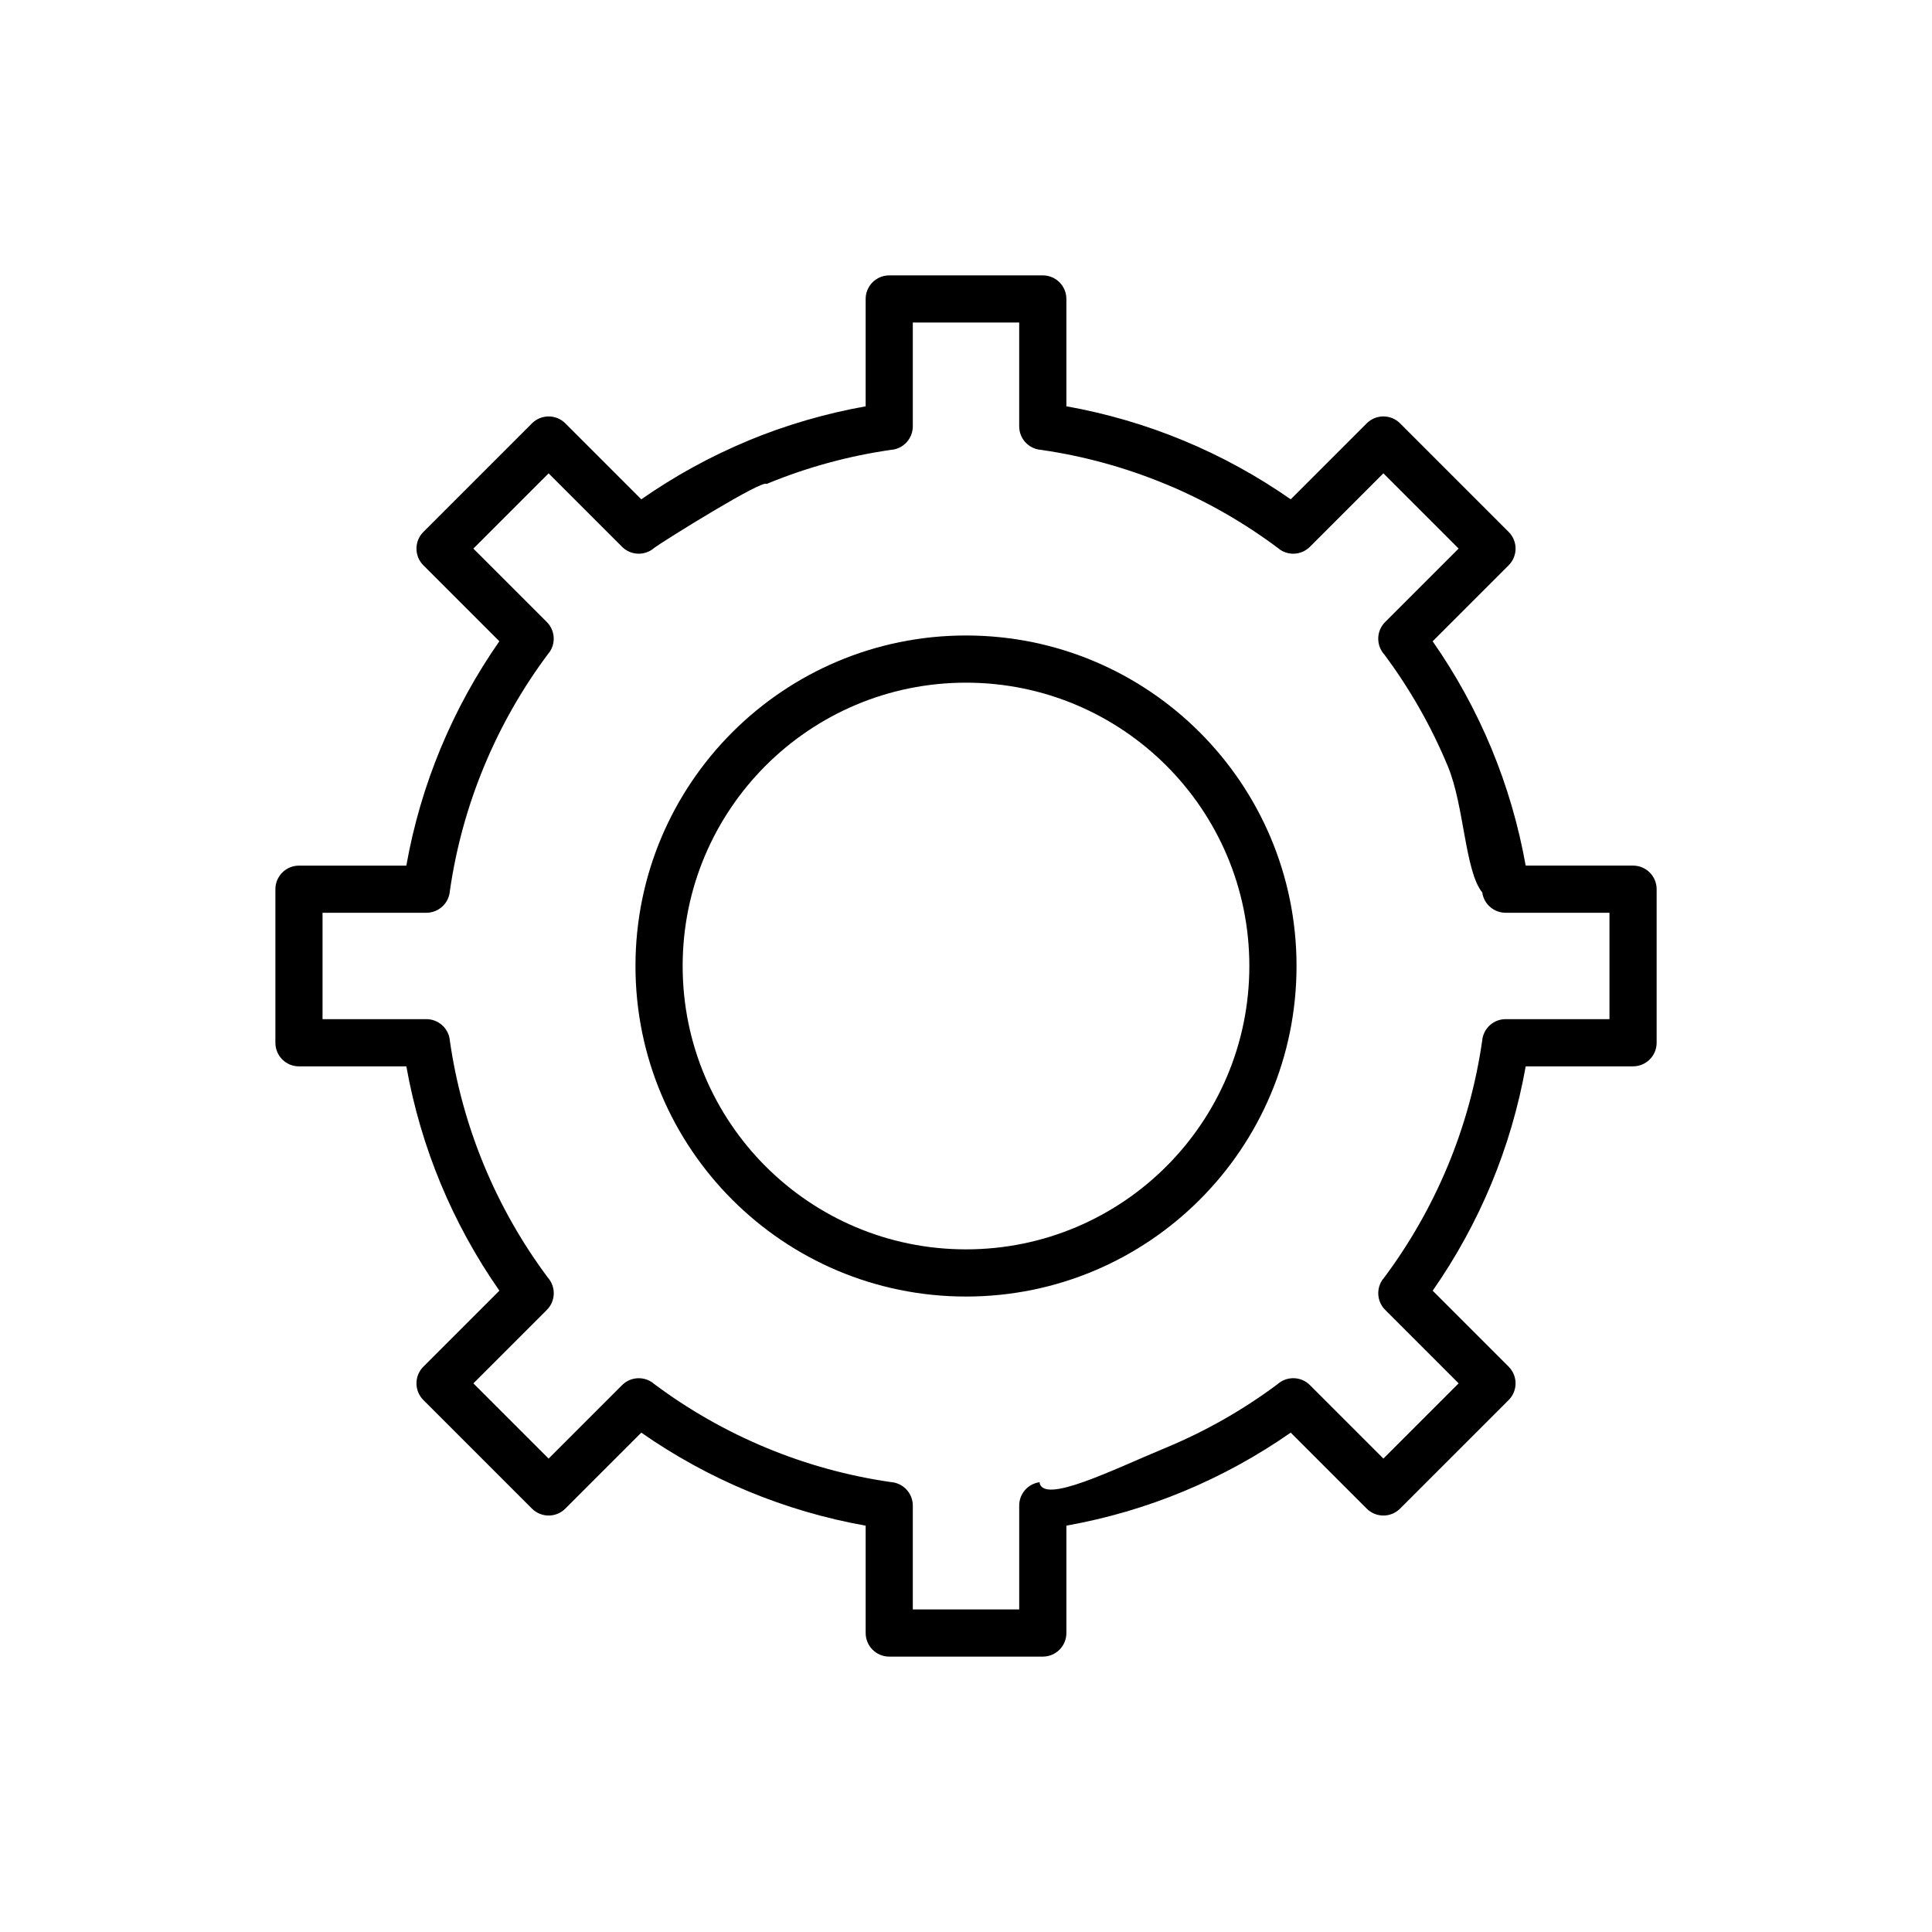
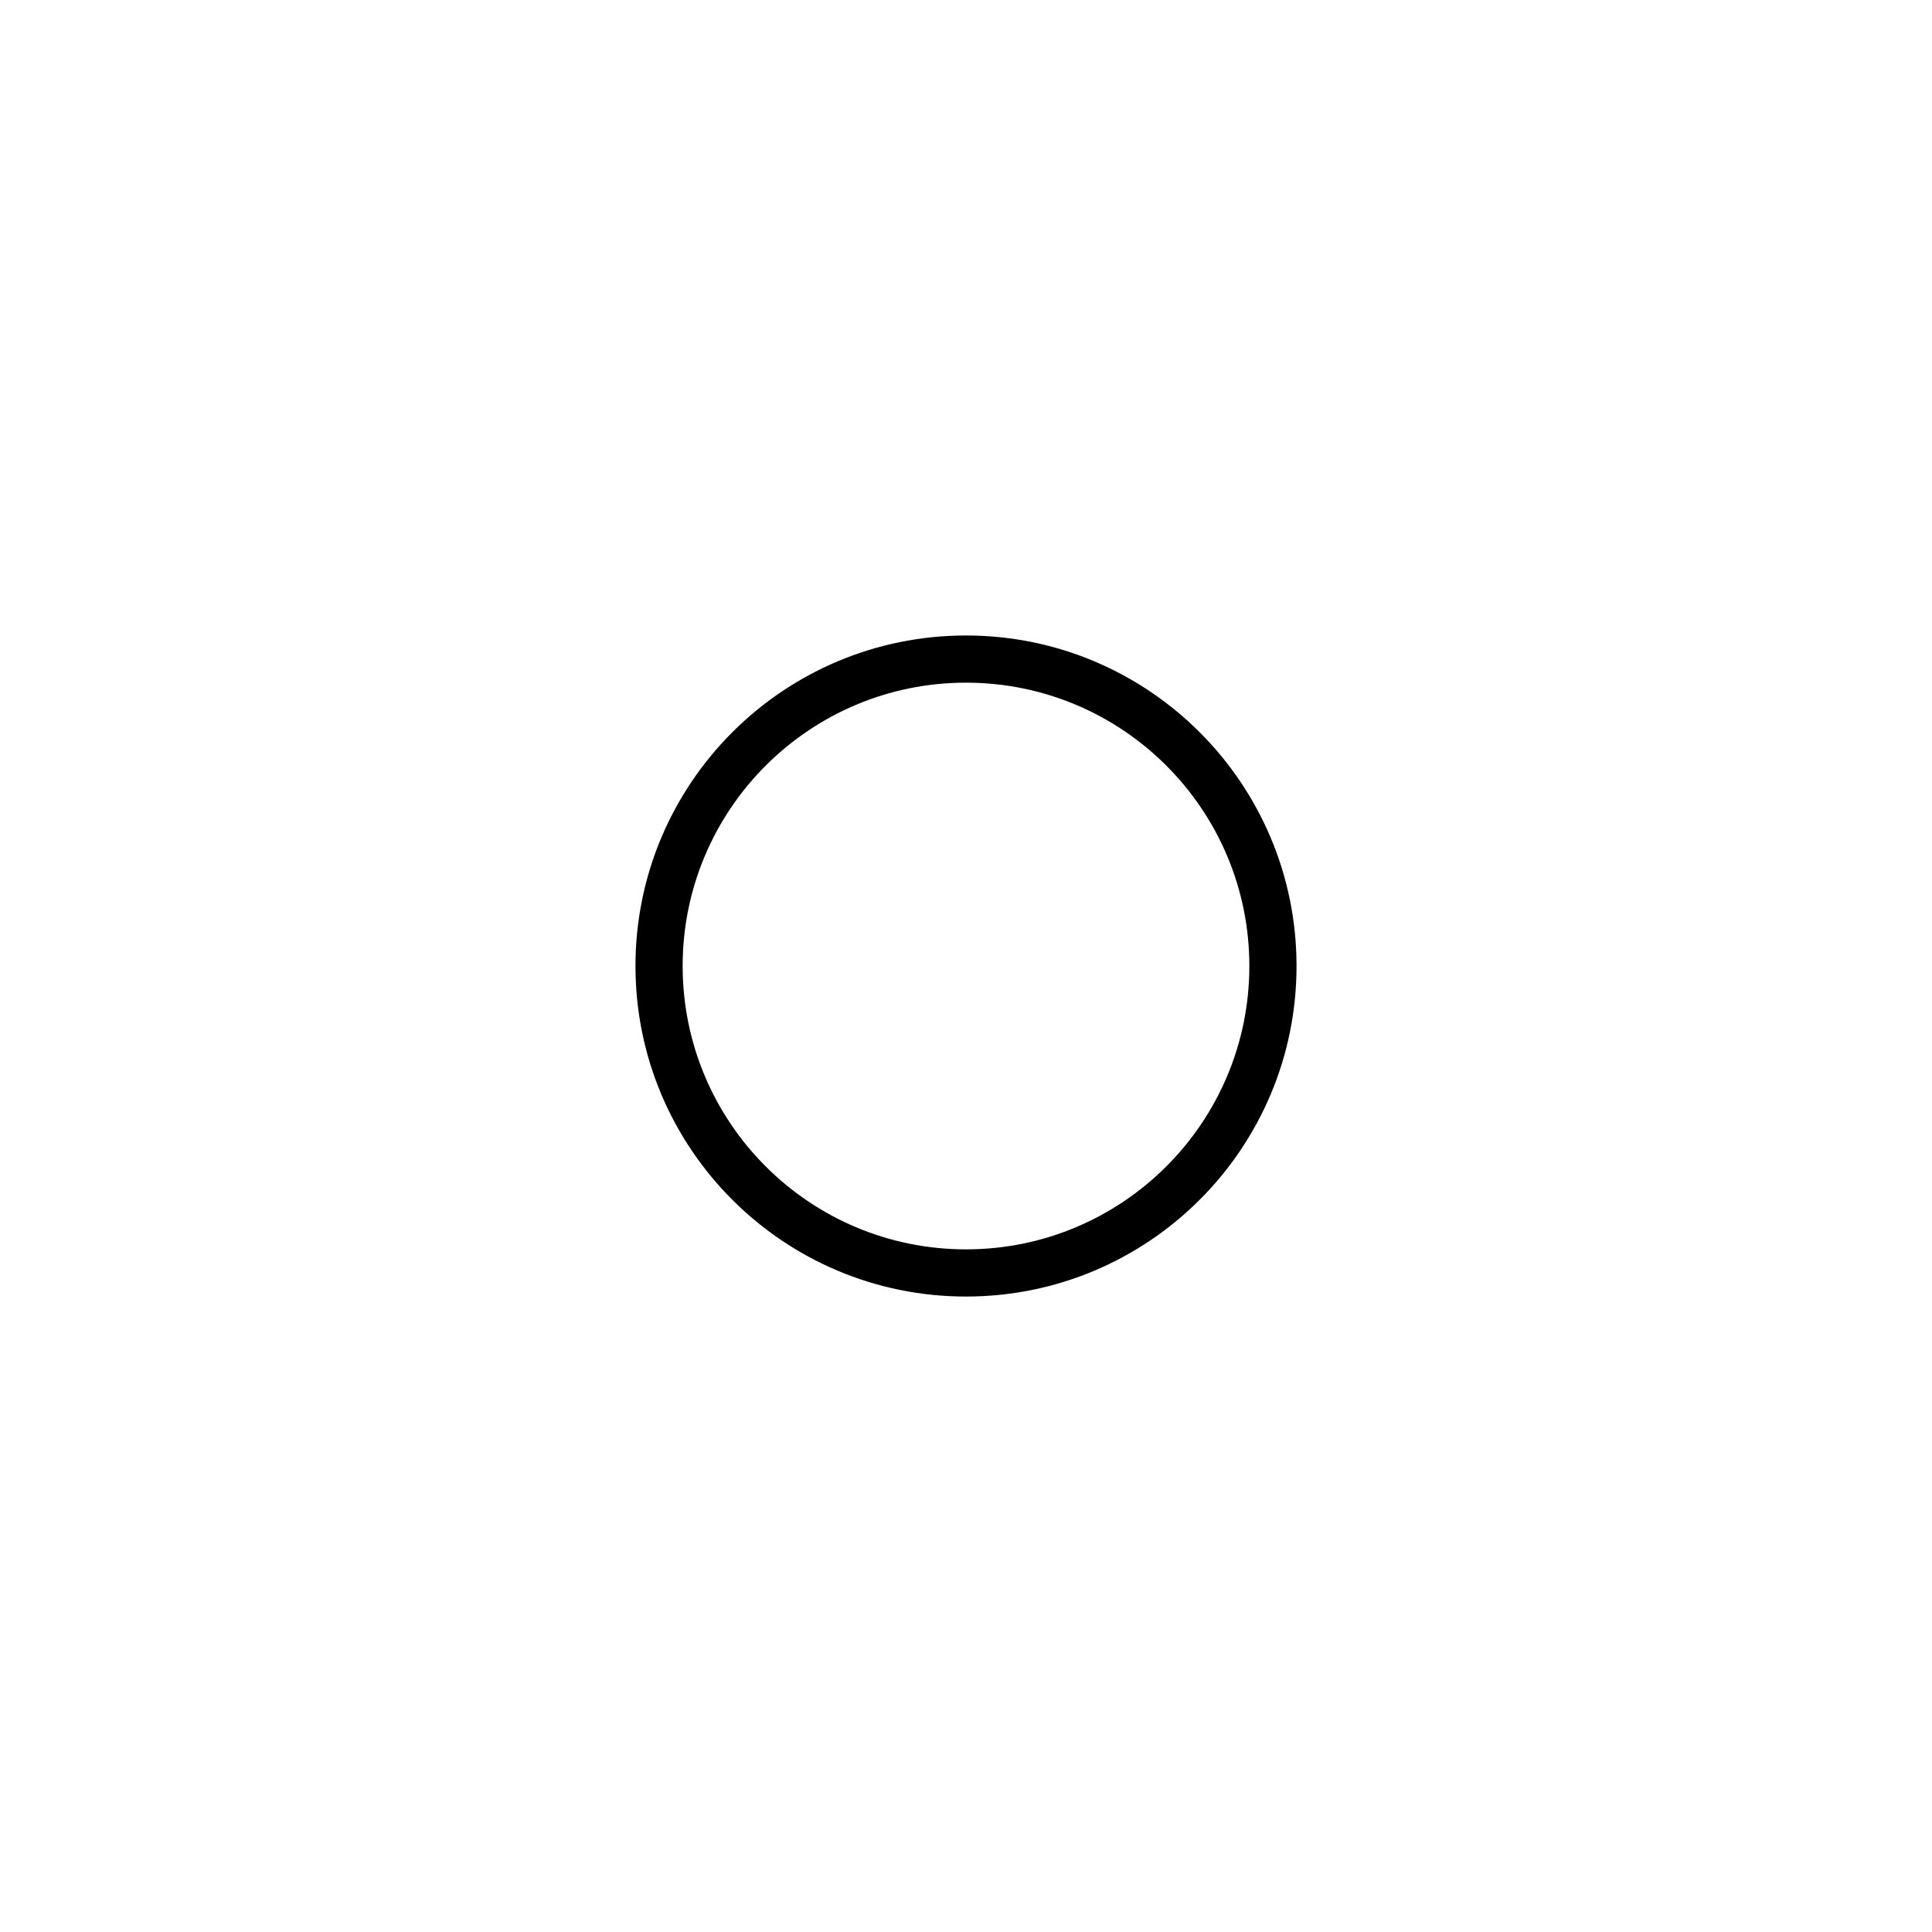
<svg xmlns="http://www.w3.org/2000/svg" fill="#000000" width="800px" height="800px" version="1.1" viewBox="144 144 512 512">
  <g>
-     <path d="m426.6 251.67c10.797 1.926 21.188 4.996 31.043 9.078 10.047 4.164 19.566 9.406 28.414 15.578l20.137-20.137c2.441-2.441 6.398-2.441 8.84 0l28.777 28.777c2.441 2.441 2.441 6.398 0 8.84l-20.141 20.141c6.172 8.848 11.41 18.371 15.578 28.418 4.082 9.852 7.152 20.238 9.074 31.031h28.457c3.453 0 6.25 2.797 6.25 6.25v40.695c0 3.453-2.801 6.25-6.25 6.25h-28.449c-1.926 10.797-4.996 21.188-9.078 31.043-4.164 10.047-9.406 19.566-15.578 28.414l20.137 20.137c2.441 2.441 2.441 6.398 0 8.84l-28.777 28.777c-2.441 2.441-6.398 2.441-8.84 0l-20.141-20.141c-8.848 6.172-18.371 11.41-28.418 15.578-9.852 4.082-20.238 7.152-31.031 9.074v28.457c0 3.453-2.797 6.25-6.25 6.25h-40.695c-3.453 0-6.25-2.801-6.25-6.25v-28.449c-10.797-1.926-21.188-4.996-31.043-9.078-10.047-4.164-19.566-9.406-28.414-15.578l-20.137 20.137c-2.441 2.441-6.398 2.441-8.84 0l-28.777-28.777c-2.441-2.441-2.441-6.398 0-8.84l20.141-20.141c-6.172-8.848-11.41-18.371-15.578-28.418-4.082-9.852-7.152-20.238-9.074-31.031h-28.457c-3.453 0-6.25-2.797-6.25-6.25v-40.695c0-3.453 2.801-6.25 6.25-6.25h28.449c1.922-10.797 4.992-21.188 9.078-31.043 4.164-10.047 9.402-19.566 15.574-28.414l-20.133-20.133c-2.441-2.441-2.441-6.398 0-8.84l28.777-28.777c2.441-2.441 6.398-2.441 8.84 0l20.133 20.133c8.848-6.172 18.367-11.41 28.414-15.574v-0.012c9.898-4.109 20.496-7.184 31.043-9.062v-28.449c0-3.453 2.797-6.25 6.25-6.25h40.695c3.453 0 6.25 2.801 6.25 6.25v28.449zm26.254 20.605c-10.418-4.32-21.469-7.398-32.969-9.055-3.234-0.238-5.789-2.938-5.789-6.234v-27.512h-28.195v27.422c0.047 3.106-2.223 5.836-5.379 6.277l-0.02-0.012c-11.488 1.621-22.52 4.652-32.91 8.91-0.145 0.074-0.297 0.145-0.453 0.207-0.645-1.516-27.414 15.16-29.699 16.863-2.453 2.203-6.231 2.125-8.59-0.234l-19.465-19.465-19.938 19.938 19.383 19.383c2.246 2.16 2.574 5.703 0.656 8.258l-0.02-0.016c-6.91 9.188-12.711 19.297-17.195 30.125-4.316 10.422-7.398 21.473-9.051 32.973-0.238 3.234-2.938 5.789-6.234 5.789h-27.512v28.195h27.434c3.106-0.047 5.836 2.223 6.277 5.379l-0.012 0.02c1.641 11.637 4.742 22.816 9.105 33.352 4.418 10.66 10.109 20.625 16.879 29.703 2.203 2.453 2.125 6.231-0.234 8.59l-19.473 19.473 19.938 19.938 19.391-19.391c2.16-2.242 5.703-2.574 8.258-0.656l-0.016 0.02c9.188 6.91 19.297 12.711 30.125 17.199 10.418 4.32 21.469 7.398 32.969 9.055 3.234 0.238 5.789 2.938 5.789 6.234v27.512h28.195v-27.434c-0.047-3.106 2.223-5.836 5.379-6.277 0.852 6.039 19.418-3.312 33.371-9.094 10.66-4.418 20.625-10.109 29.703-16.879 2.453-2.203 6.231-2.125 8.59 0.234l19.473 19.473 19.938-19.938-19.391-19.391c-2.242-2.16-2.574-5.703-0.656-8.258l0.02 0.016c6.91-9.188 12.711-19.297 17.199-30.125 4.32-10.418 7.398-21.469 9.055-32.969 0.238-3.234 2.938-5.789 6.234-5.789h27.512v-28.195h-27.434c-3.106 0.047-5.836-2.223-6.277-5.379 3.91-0.551 0 0 0 0-4.586-5.578-4.769-22.938-9.094-33.371-4.418-10.66-10.109-20.625-16.879-29.703-2.203-2.453-2.125-6.231 0.234-8.59l19.473-19.473-19.938-19.938-19.391 19.391c-2.16 2.242-5.703 2.574-8.258 0.656l0.016-0.02c-9.188-6.91-19.297-12.711-30.125-17.199z" />
    <path d="m400 312.41c24.188 0 46.086 9.805 61.938 25.656s25.656 37.75 25.656 61.938-9.805 46.086-25.656 61.938-37.75 25.656-61.938 25.656-46.086-9.805-61.938-25.656-25.656-37.75-25.656-61.938 9.805-46.086 25.656-61.938 37.75-25.656 61.938-25.656zm53.098 34.496c-13.59-13.586-32.359-21.992-53.098-21.992-20.734 0-39.508 8.406-53.098 21.992-13.586 13.59-21.992 32.359-21.992 53.098 0 20.734 8.406 39.508 21.992 53.098 13.59 13.586 32.359 21.992 53.098 21.992 20.734 0 39.508-8.406 53.098-21.992 13.586-13.59 21.992-32.359 21.992-53.098 0-20.734-8.406-39.508-21.992-53.098z" />
  </g>
</svg>